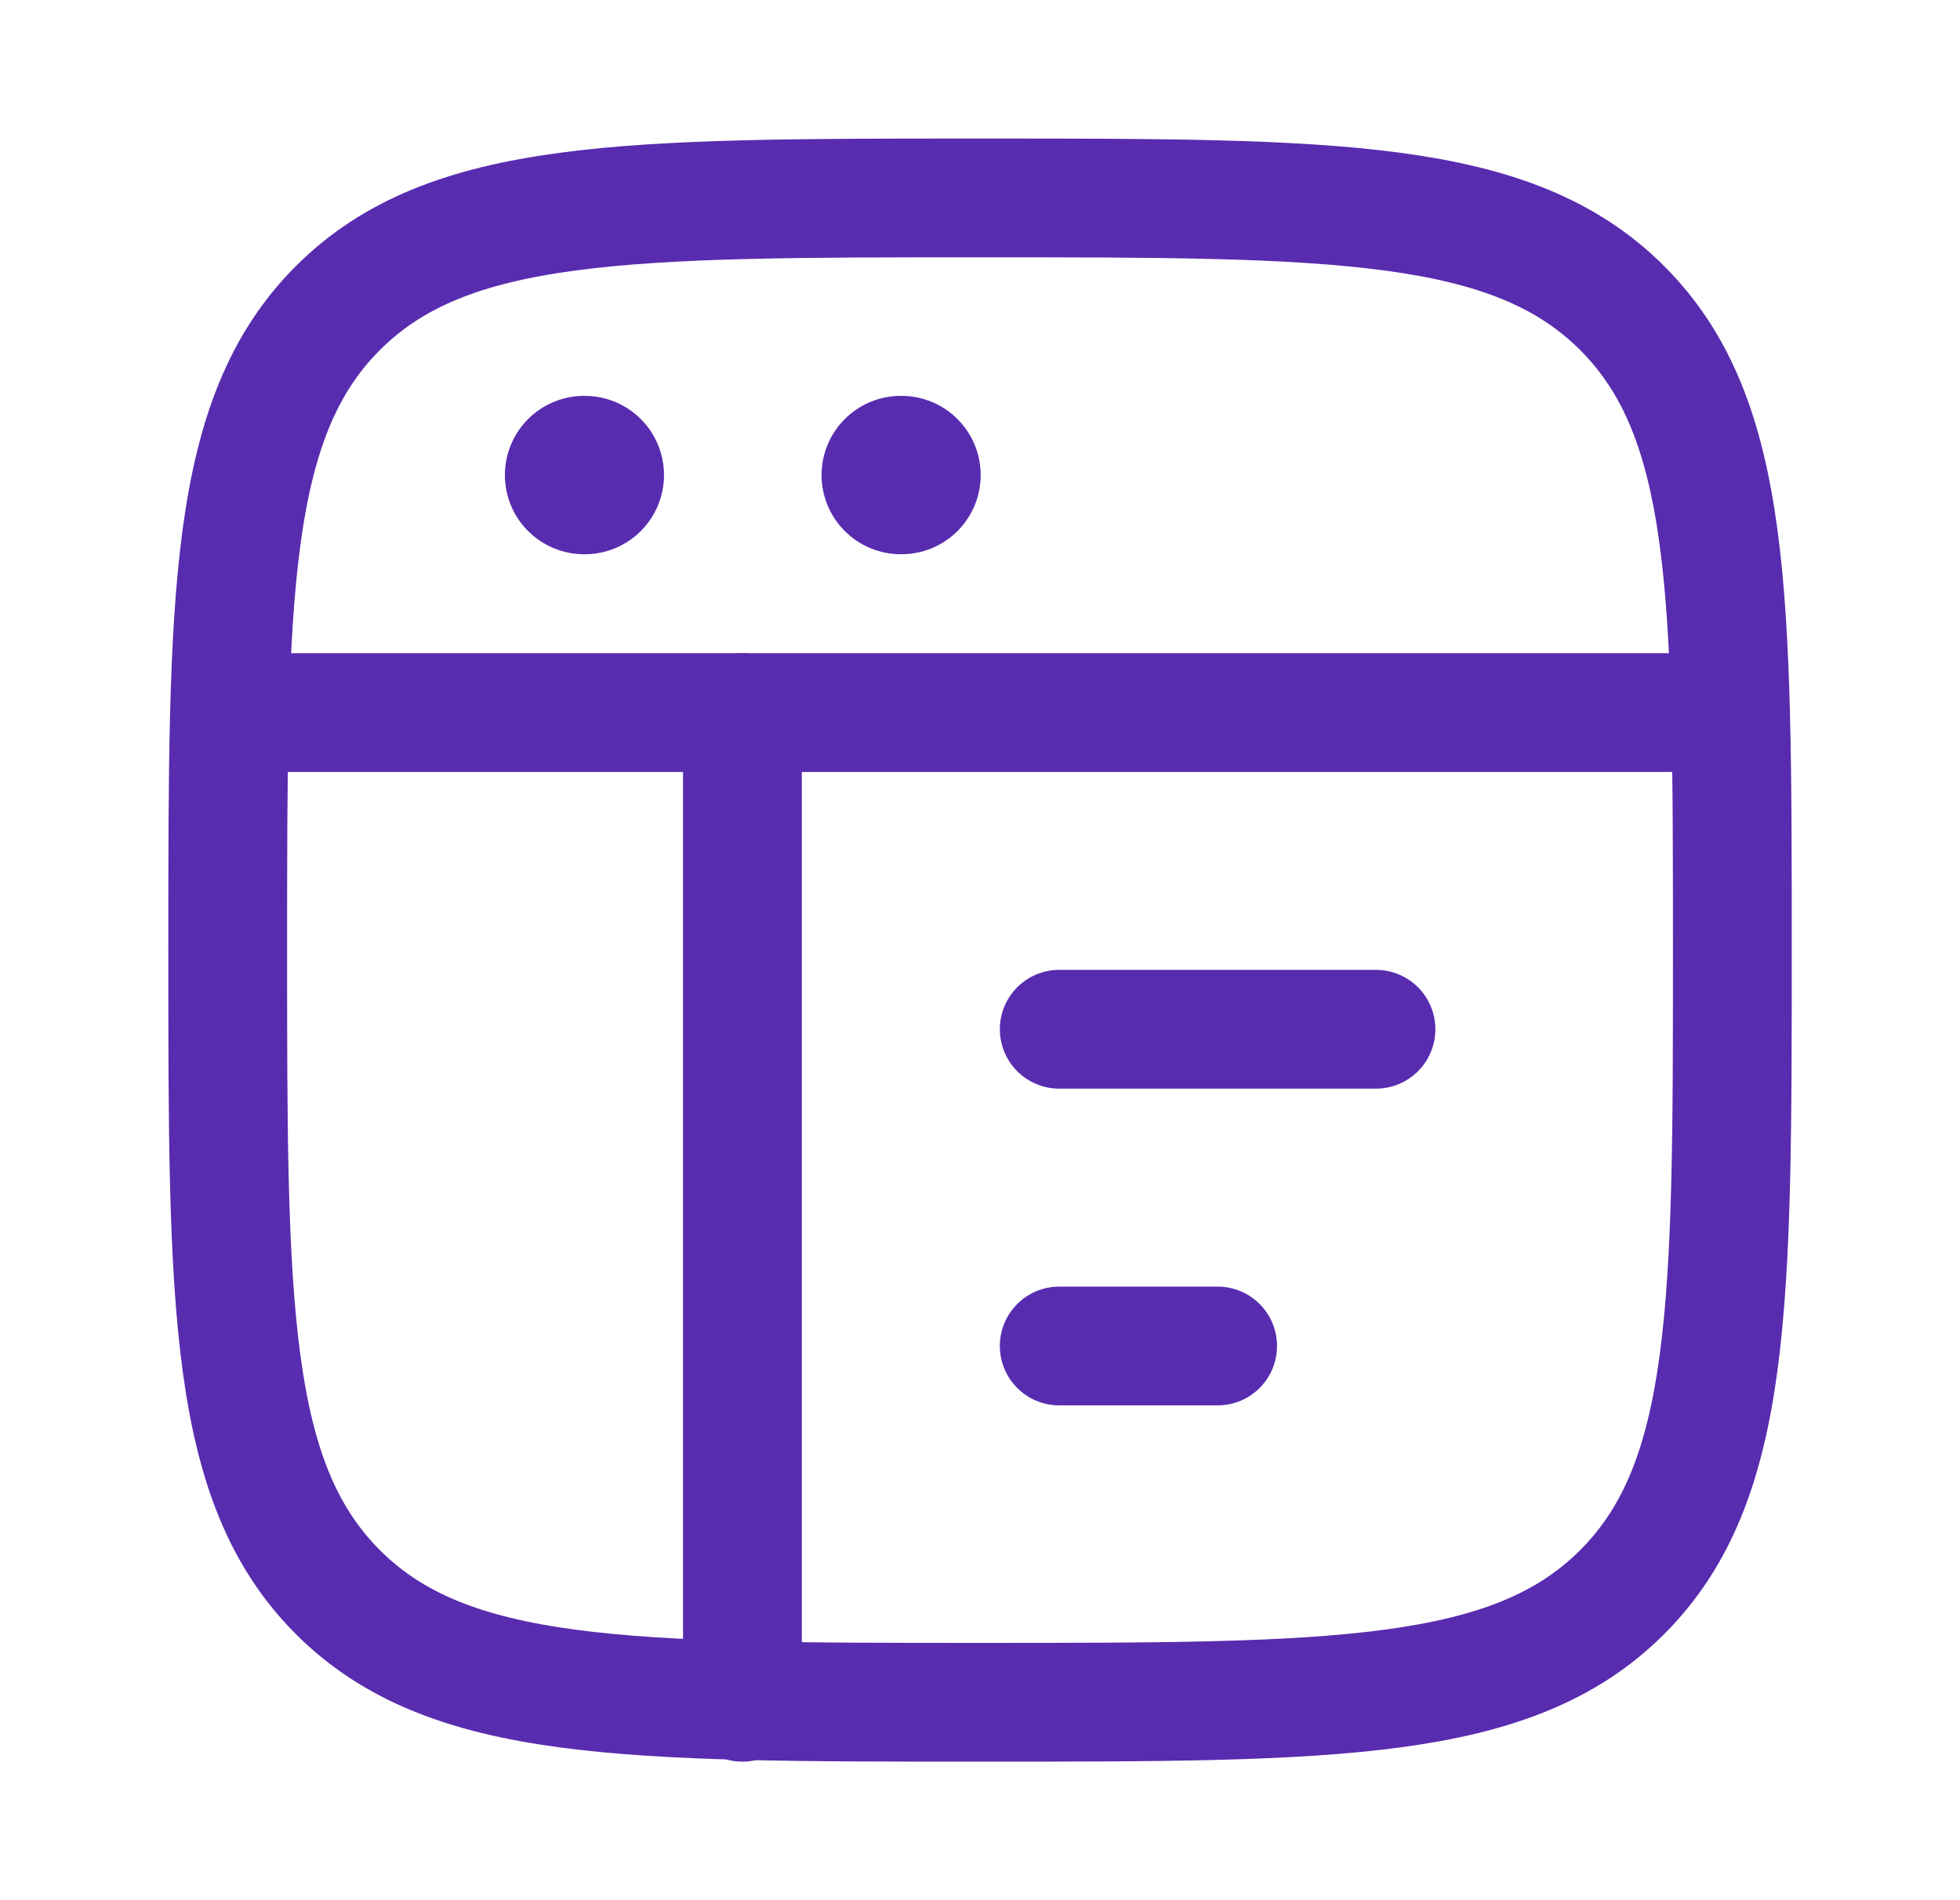
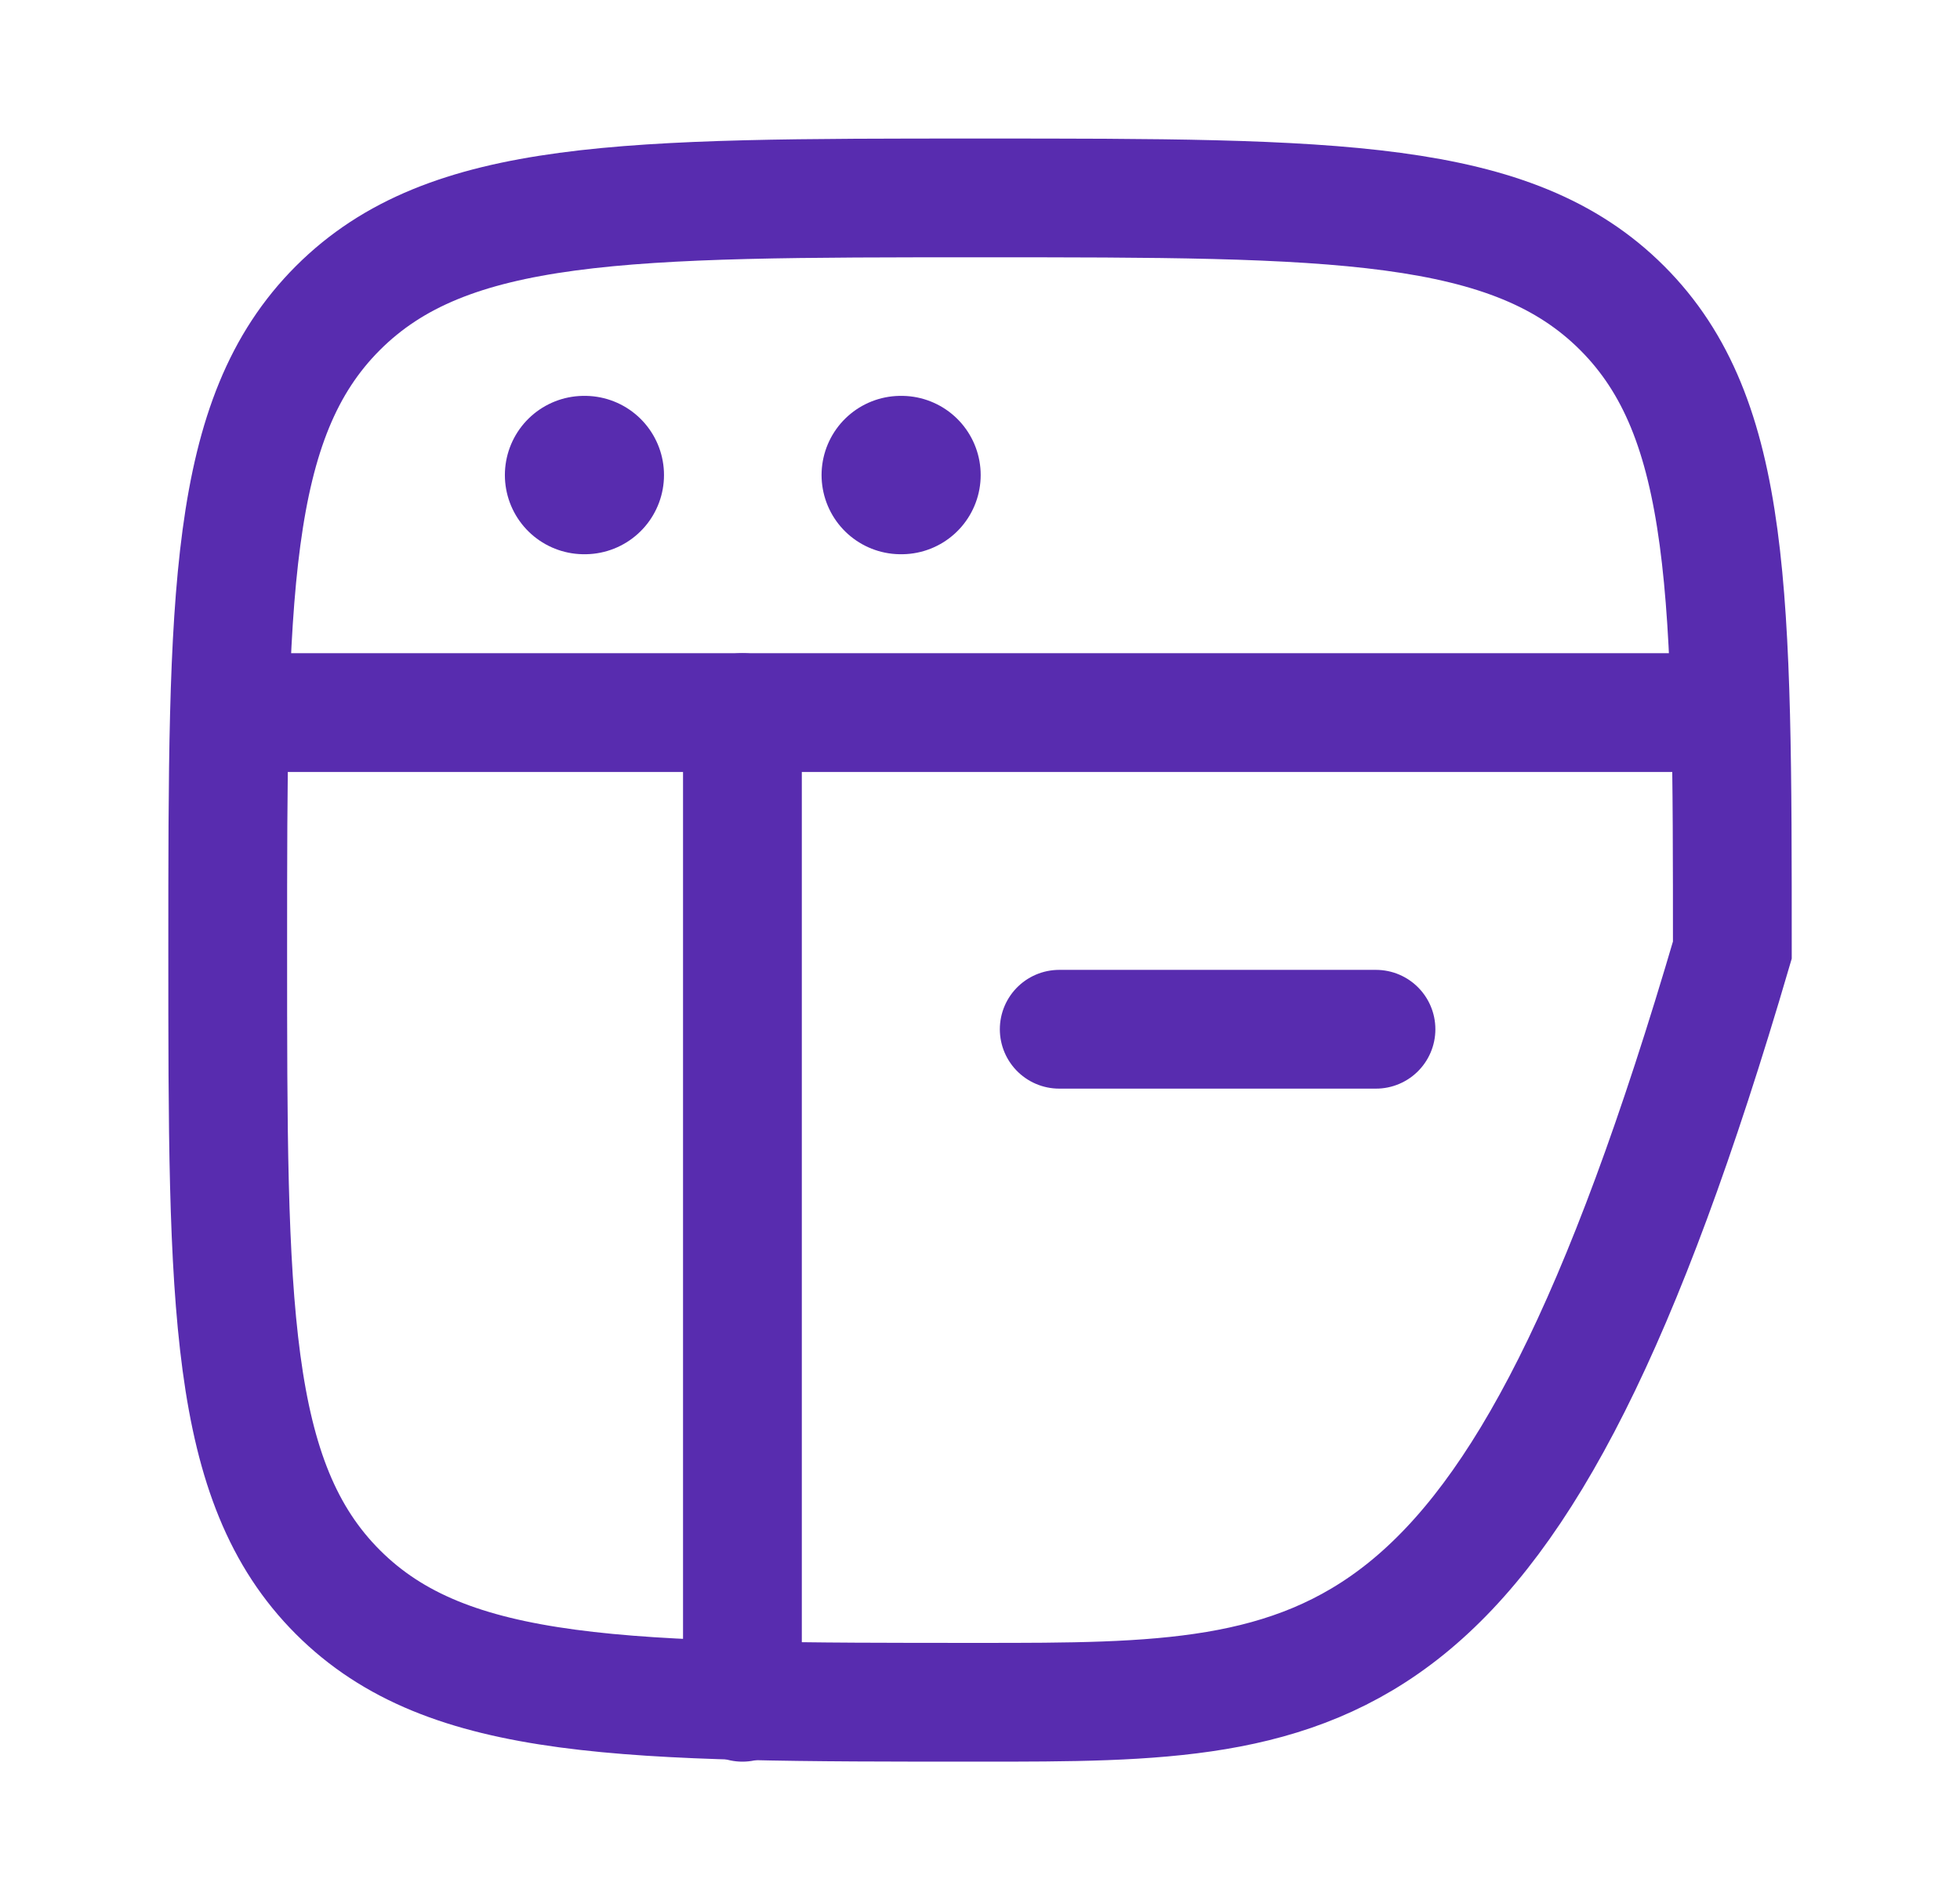
<svg xmlns="http://www.w3.org/2000/svg" width="33" height="32" viewBox="0 0 33 32" fill="none">
-   <path d="M3.834 16C3.834 10.029 3.834 7.043 5.689 5.188C7.544 3.333 10.53 3.333 16.501 3.333C22.472 3.333 25.457 3.333 27.312 5.188C29.167 7.043 29.167 10.029 29.167 16C29.167 21.971 29.167 24.957 27.312 26.812C25.457 28.667 22.472 28.667 16.501 28.667C10.53 28.667 7.544 28.667 5.689 26.812C3.834 24.957 3.834 21.971 3.834 16Z" stroke="#582CAF" stroke-width="2" />
+   <path d="M3.834 16C3.834 10.029 3.834 7.043 5.689 5.188C7.544 3.333 10.53 3.333 16.501 3.333C22.472 3.333 25.457 3.333 27.312 5.188C29.167 7.043 29.167 10.029 29.167 16C25.457 28.667 22.472 28.667 16.501 28.667C10.53 28.667 7.544 28.667 5.689 26.812C3.834 24.957 3.834 21.971 3.834 16Z" stroke="#582CAF" stroke-width="2" />
  <path d="M3.834 12H29.167" stroke="#582CAF" stroke-width="2" stroke-linejoin="round" />
  <path d="M17.834 17.333H23.167" stroke="#582CAF" stroke-width="2" stroke-linecap="round" stroke-linejoin="round" />
-   <path d="M17.834 22.667H20.501" stroke="#582CAF" stroke-width="2" stroke-linecap="round" stroke-linejoin="round" />
  <path d="M9.834 8H9.846" stroke="#582CAF" stroke-width="2.667" stroke-linecap="round" stroke-linejoin="round" />
  <path d="M15.166 8H15.178" stroke="#582CAF" stroke-width="2.667" stroke-linecap="round" stroke-linejoin="round" />
  <path d="M12.5 12V28.667" stroke="#582CAF" stroke-width="2" stroke-linecap="round" stroke-linejoin="round" />
</svg>